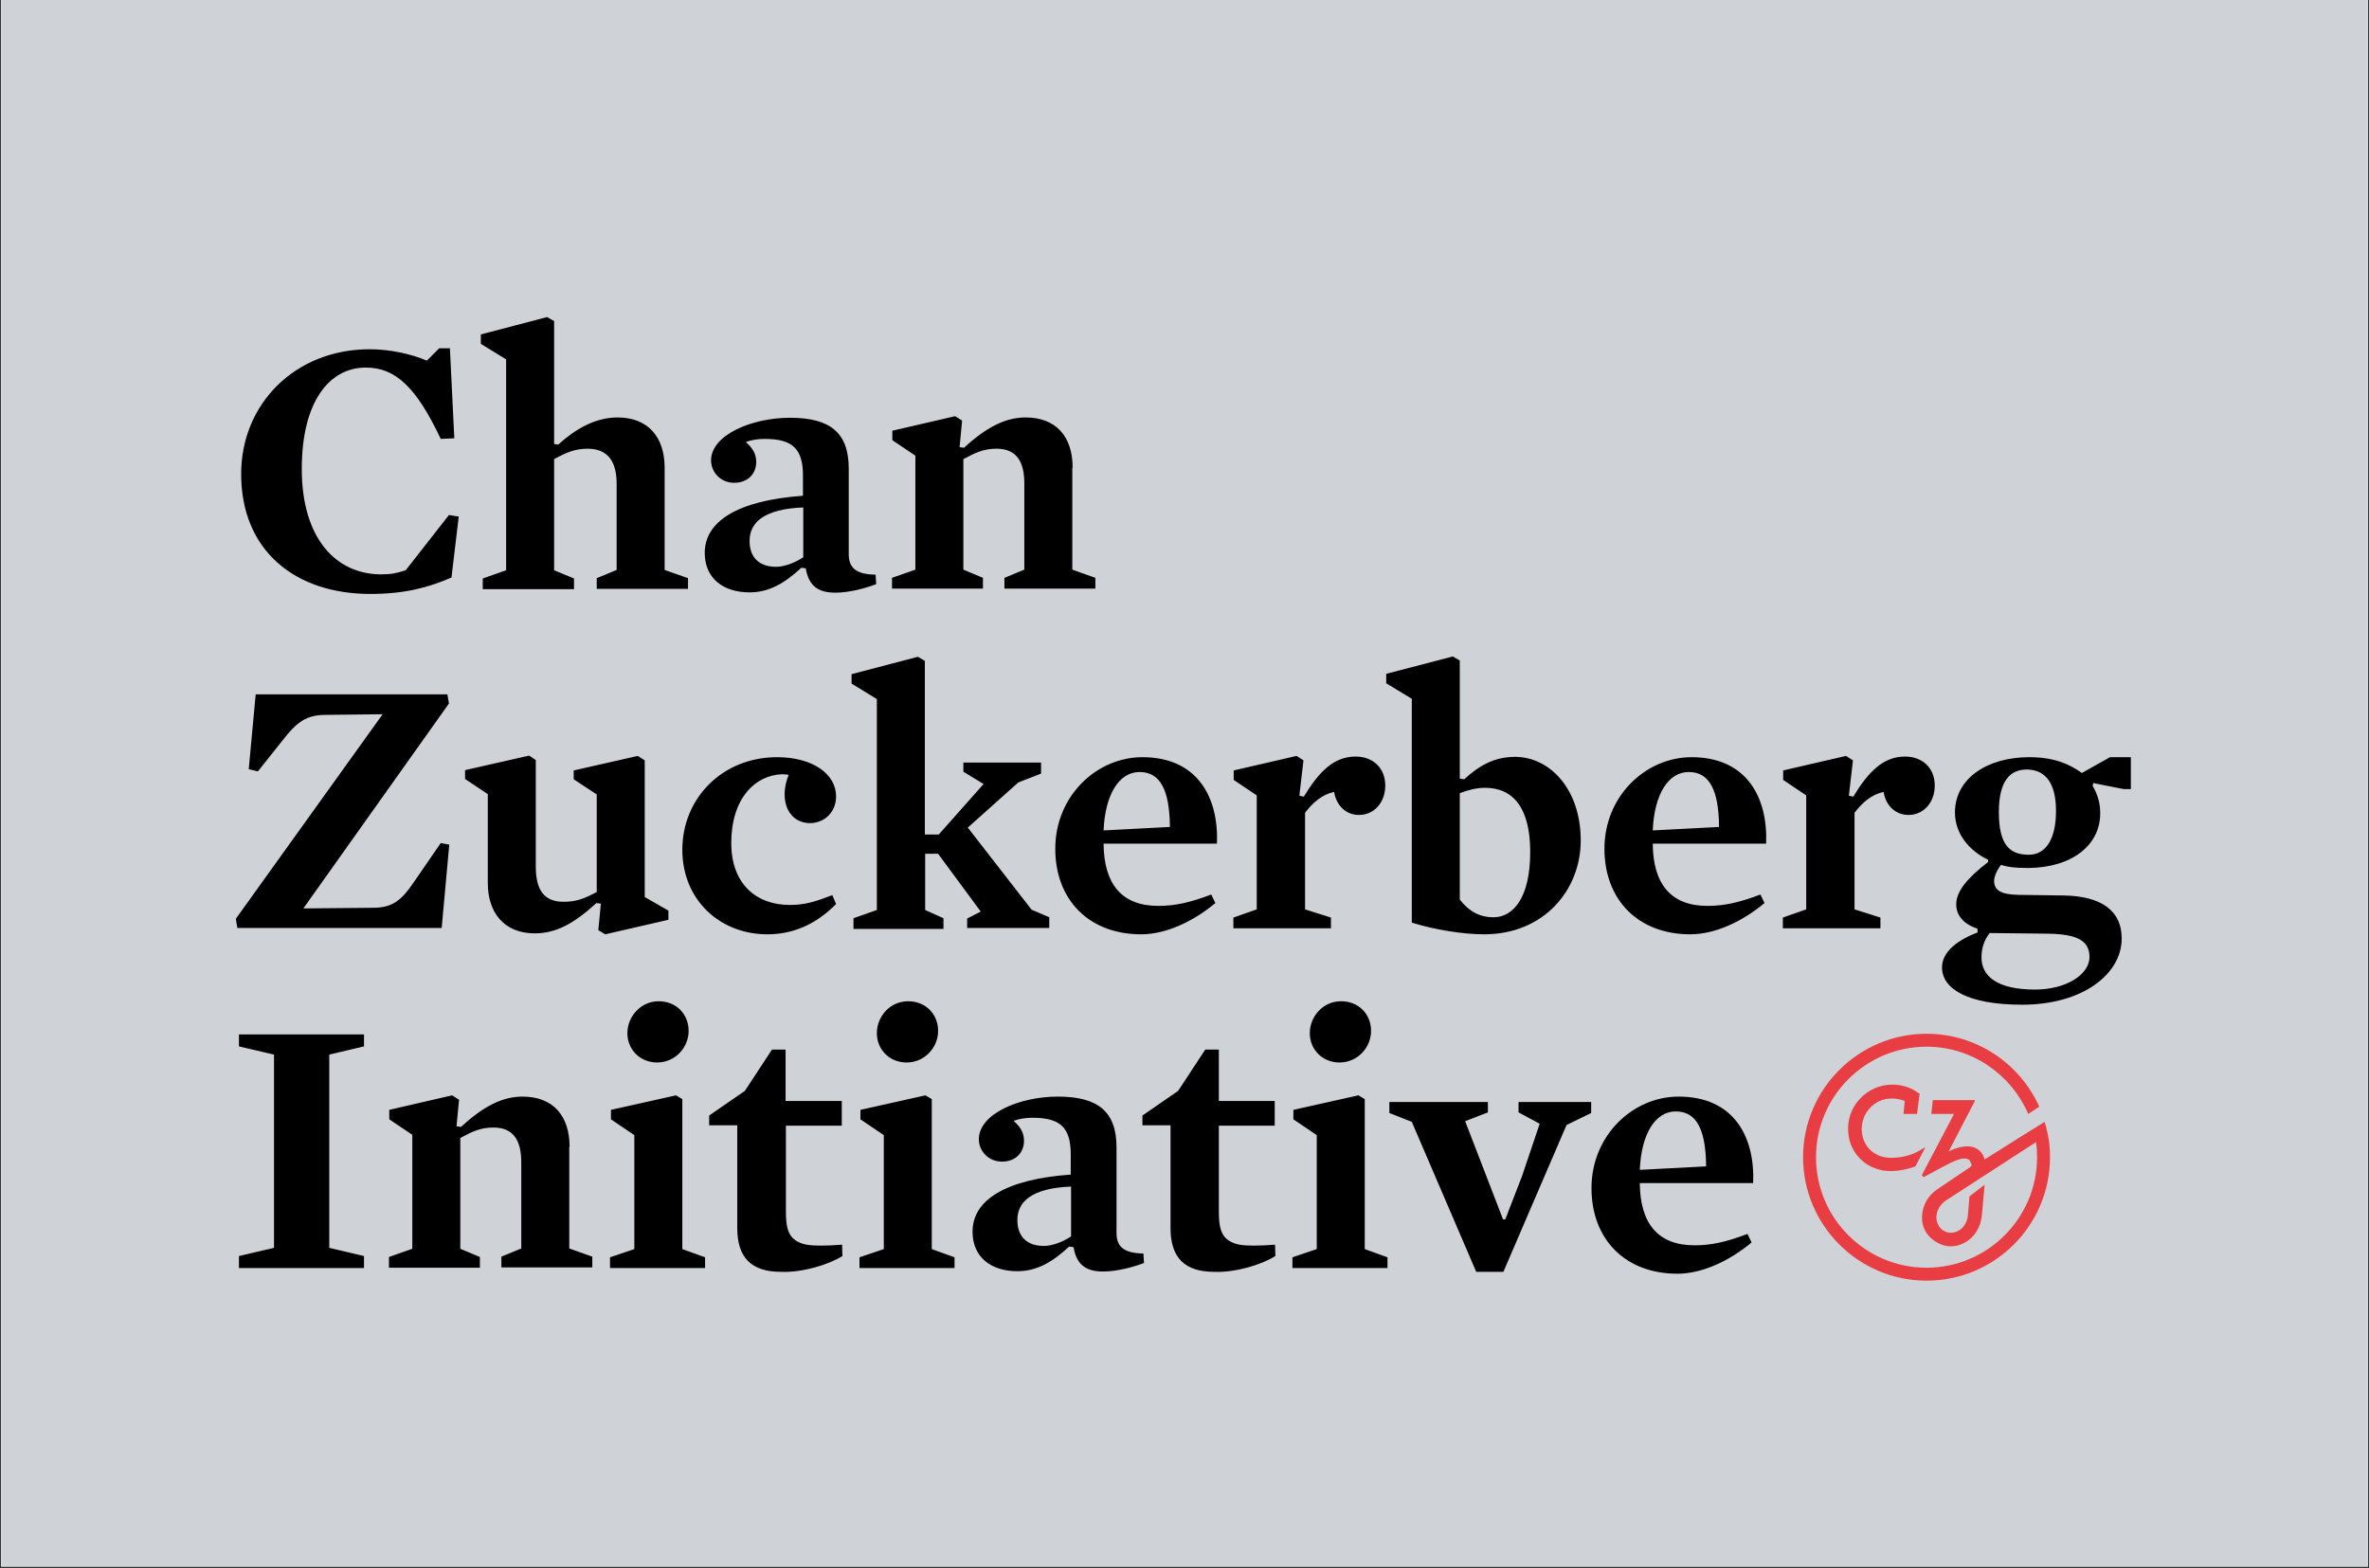
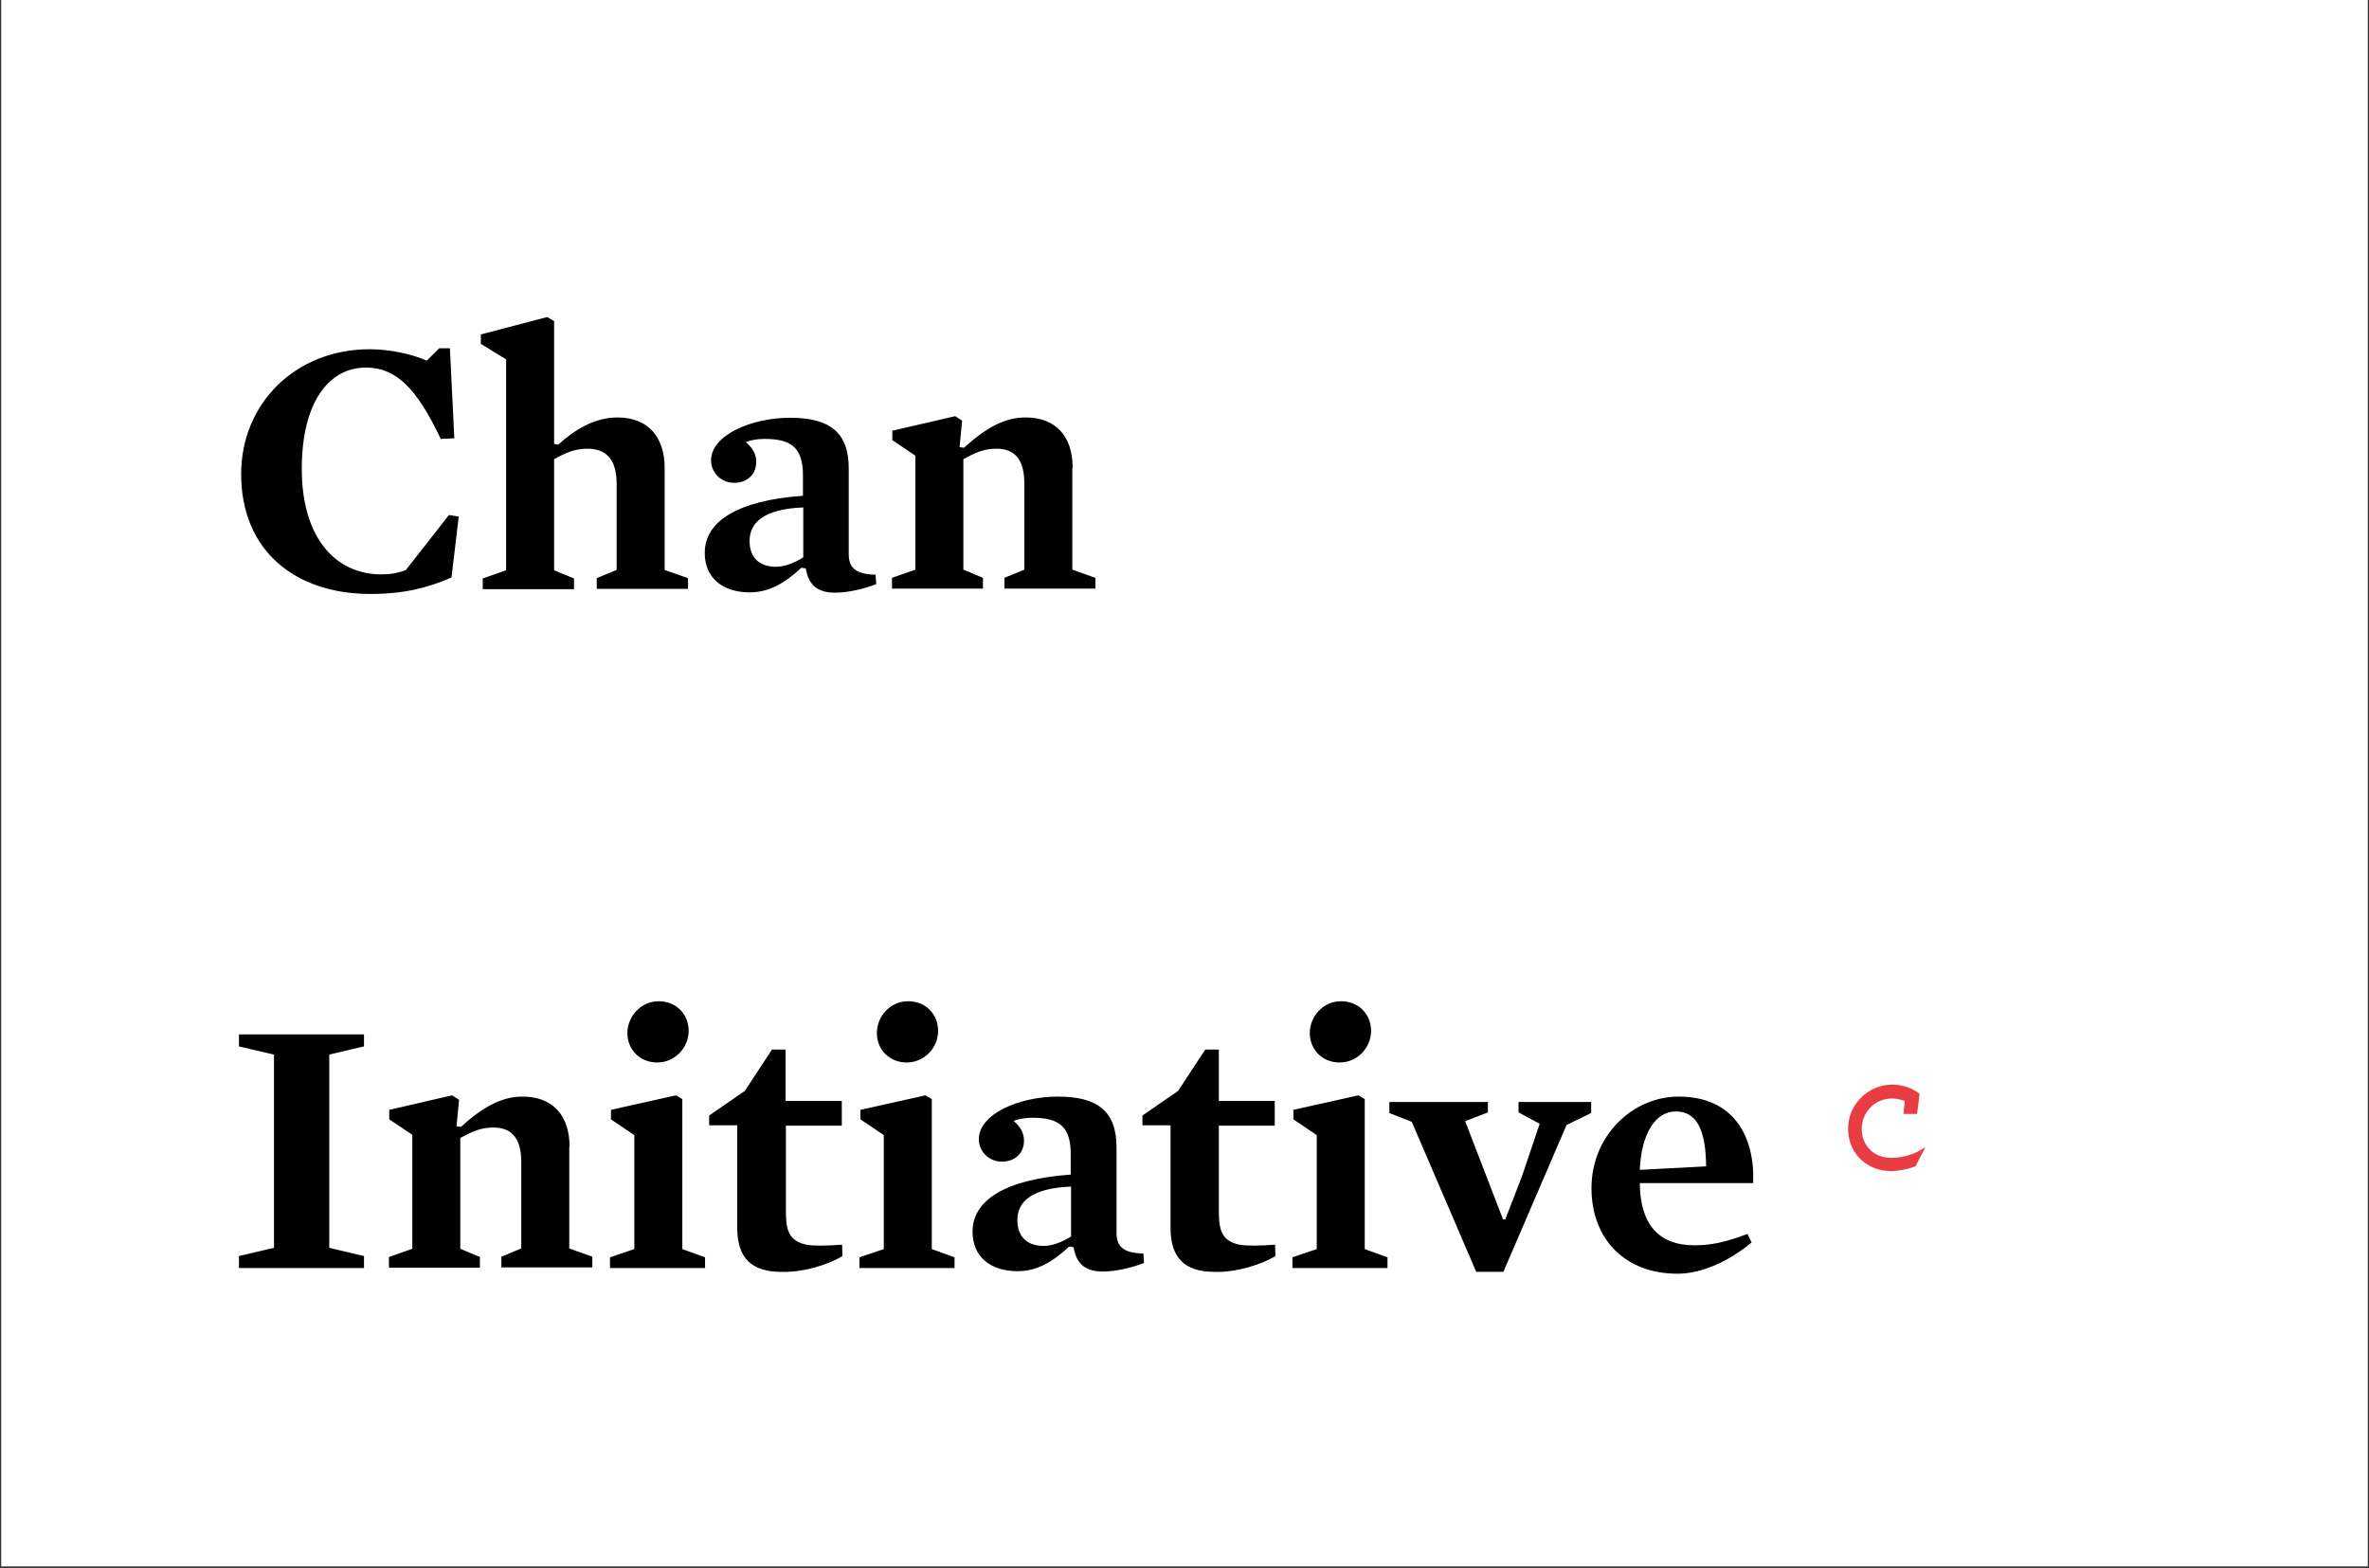
<svg xmlns="http://www.w3.org/2000/svg" width="1000" zoomAndPan="magnify" viewBox="0 0 750 496.5" height="662" preserveAspectRatio="xMidYMid meet" version="1.0">
  <rect x="0" y="0" width="750" height="496.5" fill="#333333" stroke="none" />
  <defs>
    <clipPath id="c591426049">
      <path d="M 0.379 0 L 749.621 0 L 749.621 496 L 0.379 496 Z M 0.379 0 " clip-rule="nonzero" />
    </clipPath>
  </defs>
  <g clip-path="url(#c591426049)">
-     <path fill="#ffffff" d="M 0.379 0 L 749.621 0 L 749.621 503.492 L 0.379 503.492 Z M 0.379 0 " fill-opacity="1" fill-rule="nonzero" />
    <path fill="#ffffff" d="M 0.379 0 L 749.621 0 L 749.621 496 L 0.379 496 Z M 0.379 0 " fill-opacity="1" fill-rule="nonzero" />
-     <path fill="#cfd3d8" d="M 0.379 0 L 749.621 0 L 749.621 496 L 0.379 496 Z M 0.379 0 " fill-opacity="1" fill-rule="nonzero" />
  </g>
  <path fill="#000000" d="M 519.141 370.426 C 519.641 358.828 524.141 351.93 530.539 351.93 C 537.039 351.93 540.039 357.527 540.137 369.324 Z M 555.035 374.625 C 555.633 359.828 548.836 347.23 531.438 347.23 C 516.941 347.23 503.848 359.527 503.848 376.223 C 503.848 392.32 514.441 403.316 531.039 403.316 C 538.738 403.316 547.336 399.418 554.535 393.418 L 553.234 390.719 C 546.336 393.32 541.738 394.32 536.438 394.32 C 524.742 394.32 519.242 387.223 519.141 374.625 Z M 463.855 355.027 L 471.055 352.23 L 471.055 348.93 L 439.859 348.93 L 439.859 352.43 L 446.961 355.23 L 467.355 402.719 L 475.953 402.719 L 495.949 356.23 L 503.746 352.43 L 503.746 348.93 L 480.75 348.93 L 480.75 352.23 L 487.449 355.828 L 481.852 372.426 L 476.551 386.121 L 475.852 386.121 Z M 416.867 359.43 L 416.867 395.52 L 409.168 398.117 L 409.168 401.52 L 439.262 401.52 L 439.262 398.117 L 432.062 395.52 L 432.062 348.031 L 430.062 346.832 L 409.469 351.43 L 409.469 354.43 Z M 414.668 327.137 C 414.668 332.434 418.766 336.434 424.066 336.434 C 429.863 336.434 434.062 331.633 434.062 326.438 C 434.062 321.137 430.164 317.039 424.566 317.039 C 418.766 317.039 414.668 321.938 414.668 327.137 M 403.77 397.719 L 403.672 394.121 C 401.27 394.32 398.77 394.418 396.973 394.418 C 393.172 394.418 390.973 394.121 388.875 392.719 C 386.574 391.121 385.875 388.52 385.875 383.621 L 385.875 356.43 L 403.57 356.43 L 403.57 348.629 L 385.875 348.629 L 385.875 332.336 L 381.574 332.336 L 372.977 345.43 L 361.68 353.23 L 361.68 356.328 L 370.578 356.328 L 370.578 388.922 C 370.578 398.32 375.176 402.719 384.375 402.719 C 391.172 403.016 399.473 400.418 403.77 397.719 M 339.086 391.52 C 335.984 393.52 332.785 394.52 330.488 394.52 C 325.188 394.52 322.09 391.621 322.09 386.32 C 322.09 380.523 326.59 376.223 339.086 375.723 Z M 353.48 363.328 C 353.48 351.93 347.582 347.23 334.887 347.23 C 322.688 347.23 309.891 352.73 309.891 360.727 C 309.891 364.527 312.992 367.824 317.191 367.824 C 321.59 367.824 324.188 364.926 324.188 361.227 C 324.188 358.629 322.988 356.73 320.891 354.93 C 322.391 354.328 324.488 353.93 326.789 353.93 C 335.488 353.93 338.984 356.828 338.984 365.527 L 338.984 371.926 C 318.09 373.426 307.895 380.121 307.895 390.02 C 307.895 398.02 313.691 402.52 322.09 402.52 C 328.289 402.52 333.188 399.617 338.484 394.719 L 339.887 394.918 C 340.785 400.418 343.785 402.617 349.184 402.617 C 353.684 402.617 358.781 401.219 362.18 399.918 L 361.98 396.918 C 355.281 396.82 353.48 394.32 353.48 390.422 Z M 279.801 359.43 L 279.801 395.52 L 272.102 398.117 L 272.102 401.52 L 302.195 401.52 L 302.195 398.117 L 294.996 395.52 L 294.996 348.031 L 292.996 346.832 L 272.402 351.43 L 272.402 354.43 Z M 277.602 327.137 C 277.602 332.434 281.699 336.434 286.996 336.434 C 292.797 336.434 296.996 331.633 296.996 326.438 C 296.996 321.137 293.098 317.039 287.496 317.039 C 281.699 317.039 277.602 321.938 277.602 327.137 M 266.703 397.719 L 266.602 394.121 C 264.203 394.32 261.703 394.418 259.906 394.418 C 256.105 394.418 253.906 394.121 251.805 392.719 C 249.508 391.121 248.809 388.52 248.809 383.621 L 248.809 356.43 L 266.504 356.43 L 266.504 348.629 L 248.707 348.629 L 248.707 332.336 L 244.406 332.336 L 235.809 345.43 L 224.512 353.23 L 224.512 356.328 L 233.41 356.328 L 233.41 388.922 C 233.41 398.32 238.008 402.719 247.207 402.719 C 254.105 403.016 262.402 400.418 266.703 397.719 M 200.82 359.43 L 200.82 395.52 L 193.121 398.117 L 193.121 401.52 L 223.215 401.52 L 223.215 398.117 L 216.016 395.52 L 216.016 348.031 L 214.016 346.832 L 193.422 351.43 L 193.422 354.43 Z M 198.621 327.137 C 198.621 332.434 202.719 336.434 208.016 336.434 C 213.816 336.434 218.016 331.633 218.016 326.438 C 218.016 321.137 214.117 317.039 208.516 317.039 C 202.816 317.039 198.621 321.938 198.621 327.137 M 180.324 363.129 C 180.324 353.23 175.023 347.23 165.426 347.23 C 159.027 347.23 153.031 350.332 145.934 356.828 L 144.531 356.629 L 145.332 348.23 L 143.133 346.832 L 123.238 351.43 L 123.238 354.43 L 130.535 359.328 L 130.535 395.418 L 123.137 398.02 L 123.137 401.418 L 151.93 401.418 L 151.93 398.02 L 145.73 395.418 L 145.73 360.328 C 149.633 358.227 152.23 357.027 156.23 357.027 C 162.629 357.027 165.027 361.227 165.027 368.027 L 165.027 395.32 L 158.73 397.918 L 158.73 401.316 L 187.523 401.316 L 187.523 397.918 L 180.223 395.32 L 180.223 363.129 Z M 104.242 395.121 L 104.242 333.934 L 115.238 331.336 L 115.238 327.535 L 75.648 327.535 L 75.648 331.336 L 86.746 333.934 L 86.746 395.121 L 75.648 397.719 L 75.648 401.52 L 115.238 401.52 L 115.238 397.719 Z M 104.242 395.121 " fill-opacity="1" fill-rule="nonzero" />
-   <path fill="#000000" d="M 661.508 303.043 C 661.508 308.641 654.012 313.34 644.312 313.34 C 632.316 313.34 627.316 309.141 627.316 303.141 C 627.316 300.043 628.316 297.441 629.914 295.441 L 648.609 295.645 C 657.609 295.844 661.508 297.844 661.508 303.043 M 650.91 256.754 C 650.91 265.949 647.512 270.648 642.312 270.648 C 636.414 270.648 632.816 267.75 632.816 257.152 C 632.816 247.055 636.516 243.656 641.711 243.656 C 647.711 243.754 650.91 248.156 650.91 256.754 M 664.906 257.551 C 664.906 253.852 663.906 251.254 662.508 248.855 L 662.707 247.953 L 672.305 249.855 L 674.605 249.855 L 674.605 239.758 L 668.008 239.758 L 659.109 244.754 C 655.008 241.855 650.211 239.758 642.414 239.758 C 629.215 239.758 618.918 246.457 618.918 257.254 C 618.918 263.852 623.219 269.25 629.414 272.25 L 629.414 272.949 C 622.516 278.246 619.316 282.445 619.316 286.344 C 619.316 289.645 621.418 292.543 626.016 294.043 L 626.117 295.242 C 618.418 298.145 614.82 302.141 614.82 306.34 C 614.82 313.039 622.816 318.137 640.215 318.137 C 659.207 318.137 671.707 308.539 671.707 297.145 C 671.707 288.445 665.406 283.746 653.309 283.547 L 639.012 283.348 C 633.414 283.246 631.316 281.848 631.316 278.949 C 631.316 277.449 632.316 275.348 633.516 273.848 C 635.613 274.547 638.016 274.848 642.012 274.848 C 656.211 274.75 664.906 267.449 664.906 257.551 M 612.52 248.754 C 612.52 243.156 608.621 239.559 603.121 239.559 C 596.223 239.559 591.523 244.355 586.727 252.254 L 585.328 251.953 L 586.625 240.758 L 584.426 239.355 L 564.531 243.957 L 564.531 246.953 L 571.828 251.855 L 571.828 287.945 L 564.43 290.543 L 564.43 293.945 L 595.324 293.945 L 595.324 290.543 L 587.125 287.945 L 587.125 257.352 C 589.727 253.953 592.625 251.555 596.324 250.754 C 596.922 254.652 599.723 258.051 604.223 258.051 C 608.922 258.051 612.52 254.152 612.52 248.754 M 523.242 262.949 C 523.742 251.355 528.238 244.457 534.637 244.457 C 541.137 244.457 544.137 250.055 544.234 261.852 Z M 559.133 267.148 C 559.734 252.453 552.934 239.758 535.539 239.758 C 521.043 239.758 507.945 252.055 507.945 268.75 C 507.945 284.848 518.543 295.844 535.137 295.844 C 542.836 295.844 551.434 291.945 558.633 285.945 L 557.332 283.246 C 550.434 285.844 545.836 286.844 540.539 286.844 C 528.84 286.844 523.34 279.746 523.242 267.148 Z M 484.449 269.75 C 484.449 284.445 478.953 290.445 472.852 290.445 C 468.355 290.445 465.055 288.547 462.156 284.848 L 462.156 251.152 C 464.555 250.254 467.254 249.453 470.152 249.453 C 479.152 249.453 484.449 255.953 484.449 269.75 M 500.445 266.148 C 500.445 249.754 490.551 239.656 479.652 239.656 C 473.055 239.656 468.254 242.457 463.555 246.754 L 462.156 246.555 L 462.156 209.164 L 459.957 207.863 L 438.863 213.363 L 438.863 216.363 L 446.961 221.262 L 446.961 292.145 C 453.957 294.344 463.055 295.844 469.855 295.844 C 488.848 295.844 500.445 281.746 500.445 266.148 M 438.562 248.754 C 438.562 243.156 434.664 239.559 429.164 239.559 C 422.266 239.559 417.566 244.355 412.77 252.254 L 411.367 251.953 L 412.668 240.758 L 410.469 239.355 L 390.574 243.957 L 390.574 246.953 L 397.871 251.855 L 397.871 287.945 L 390.473 290.543 L 390.473 293.945 L 421.367 293.945 L 421.367 290.543 L 413.168 287.945 L 413.168 257.352 C 415.766 253.953 418.668 251.555 422.367 250.754 C 422.965 254.652 425.766 258.051 430.262 258.051 C 434.961 258.051 438.562 254.152 438.562 248.754 M 349.383 262.949 C 349.883 251.355 354.383 244.457 360.781 244.457 C 367.277 244.457 370.277 250.055 370.379 261.852 Z M 385.273 267.148 C 385.875 252.453 379.074 239.758 361.68 239.758 C 347.184 239.758 334.086 252.055 334.086 268.75 C 334.086 284.848 344.684 295.844 361.281 295.844 C 368.977 295.844 377.578 291.945 384.773 285.945 L 383.477 283.246 C 376.578 285.844 371.977 286.844 366.68 286.844 C 354.98 286.844 349.484 279.746 349.383 267.148 Z M 306.395 262.051 L 322.391 247.754 L 329.586 244.957 L 329.586 241.457 L 304.992 241.457 L 304.992 244.355 L 311.391 248.254 L 297.195 264.25 L 292.797 264.25 L 292.797 209.266 L 290.598 207.965 L 269.602 213.465 L 269.602 216.461 L 277.602 221.359 L 277.602 288.145 L 270.203 290.746 L 270.203 294.145 L 298.695 294.145 L 298.695 290.746 L 292.898 288.145 L 292.898 270.348 L 296.996 270.348 L 310.492 288.645 L 306.191 290.844 L 306.191 293.844 L 332.188 293.844 L 332.188 290.445 L 326.59 288.047 Z M 264.703 252.152 C 264.703 245.254 257.504 239.758 246.008 239.758 C 228.711 239.758 216.016 252.754 216.016 269.051 C 216.016 285.047 228.012 295.844 242.91 295.844 C 250.906 295.844 258.203 292.844 264.703 286.246 L 263.504 283.445 C 258.004 285.547 254.805 286.547 250.008 286.547 C 239.41 286.547 231.512 279.848 231.512 266.949 C 231.512 252.852 239.008 245.457 247.609 245.156 C 248.406 245.156 249.008 245.254 249.707 245.355 C 248.906 247.254 248.406 249.254 248.406 251.555 C 248.406 256.754 251.406 260.652 256.605 260.652 C 261.402 260.453 264.703 256.852 264.703 252.152 M 204.117 284.047 L 204.117 240.758 L 201.918 239.355 L 181.625 243.957 L 181.625 246.754 L 188.922 251.555 L 188.922 282.445 C 185.023 284.547 182.422 285.547 178.426 285.547 C 172.125 285.547 169.625 281.648 169.625 274.348 L 169.625 240.656 L 167.527 239.258 L 147.23 243.855 L 147.23 246.656 L 154.43 251.453 L 154.43 279.547 C 154.43 288.945 159.527 295.543 169.328 295.543 C 176.023 295.543 181.723 292.445 188.82 285.945 L 190.223 286.145 L 189.422 294.543 L 191.621 295.844 L 211.617 291.246 L 211.617 288.344 Z M 142.234 267.449 L 139.535 266.949 L 130.934 279.445 C 127.137 285.047 124.238 287.445 118.137 287.445 L 96.043 287.645 L 142.133 222.762 L 141.633 219.863 L 80.949 219.863 L 78.746 243.555 L 81.648 244.254 L 89.047 234.957 C 94.043 228.461 96.945 226.359 103.344 226.359 L 121.137 226.16 L 74.648 290.945 L 75.148 293.844 L 139.832 293.844 Z M 142.234 267.449 " fill-opacity="1" fill-rule="nonzero" />
  <path fill="#000000" d="M 339.586 148.078 C 339.586 138.18 334.285 132.184 324.688 132.184 C 318.289 132.184 312.293 135.281 305.195 141.781 L 303.793 141.582 L 304.594 133.184 L 302.395 131.781 L 282.5 136.383 L 282.5 139.379 L 289.797 144.281 L 289.797 180.371 L 282.398 182.969 L 282.398 186.371 L 311.191 186.371 L 311.191 182.969 L 304.992 180.371 L 304.992 145.379 C 308.895 143.281 311.492 142.082 315.492 142.082 C 321.891 142.082 324.289 146.277 324.289 153.078 L 324.289 180.371 L 317.992 182.969 L 317.992 186.371 L 346.785 186.371 L 346.785 182.969 L 339.484 180.371 L 339.484 148.078 Z M 254.305 176.473 C 251.207 178.473 248.008 179.473 245.707 179.473 C 240.41 179.473 237.309 176.57 237.309 171.273 C 237.309 165.473 241.809 161.176 254.305 160.676 Z M 268.703 148.379 C 268.703 136.98 262.805 132.281 250.105 132.281 C 237.91 132.281 225.113 137.781 225.113 145.777 C 225.113 149.578 228.211 152.879 232.41 152.879 C 236.809 152.879 239.41 149.977 239.41 146.277 C 239.41 143.68 238.211 141.781 236.109 139.98 C 237.609 139.379 239.711 138.98 242.008 138.98 C 250.707 138.98 254.207 141.879 254.207 150.578 L 254.207 156.977 C 233.312 158.477 223.113 165.176 223.113 175.07 C 223.113 183.07 228.91 187.57 237.309 187.57 C 243.508 187.57 248.406 184.668 253.707 179.77 L 255.105 179.973 C 256.004 185.469 259.004 187.668 264.402 187.668 C 268.902 187.668 274 186.27 277.398 184.969 L 277.199 181.969 C 270.5 181.871 268.703 179.371 268.703 175.473 Z M 195.219 153.176 L 195.219 180.473 L 188.922 183.07 L 188.922 186.469 L 217.816 186.469 L 217.816 183.07 L 210.418 180.473 L 210.418 148.078 C 210.418 138.582 205.316 132.184 195.52 132.184 C 188.32 132.184 182.023 135.98 176.723 140.781 L 175.426 140.582 L 175.426 101.691 L 173.227 100.391 L 152.23 105.891 L 152.23 108.887 L 160.227 113.785 L 160.227 180.57 L 152.832 183.172 L 152.832 186.57 L 181.723 186.57 L 181.723 183.172 L 175.426 180.57 L 175.426 145.379 C 179.523 143.18 182.023 142.082 186.223 142.082 C 192.719 142.18 195.219 146.48 195.219 153.176 M 145.23 163.574 L 142.133 163.074 L 128.438 180.57 C 125.637 181.469 123.836 181.871 120.738 181.871 C 106.34 181.871 95.543 170.473 95.543 148.48 C 95.543 127.184 104.242 116.387 115.84 116.387 C 125.238 116.387 131.836 122.684 139.535 138.98 L 143.832 138.781 L 142.434 110.289 L 139.035 110.289 L 135.133 114.188 C 130.234 112.086 123.438 110.586 117.039 110.586 C 93.445 110.586 76.348 127.883 76.348 150.078 C 76.348 174.371 93.445 188.07 117.238 188.07 C 127.836 188.07 135.336 186.168 142.934 182.871 Z M 145.23 163.574 " fill-opacity="1" fill-rule="nonzero" />
  <path fill="#e83e43" d="M 609.02 363.527 C 606.32 365.328 603.223 366.527 598.922 366.625 C 593.723 366.727 589.824 363.328 589.426 358.227 C 589.227 355.527 590.125 352.93 591.926 350.93 C 593.723 348.93 596.223 347.832 598.922 347.832 C 600.324 347.832 601.723 348.129 603.023 348.629 C 603.023 348.629 602.723 351.43 602.621 352.73 L 606.922 352.73 L 607.723 346.332 L 606.52 345.531 C 604.32 344.133 601.723 343.434 599.023 343.434 C 595.125 343.434 591.426 345.133 588.824 347.93 C 586.125 350.828 584.828 354.527 585.125 358.43 C 585.328 361.926 586.824 365.027 589.324 367.324 C 591.824 369.625 595.125 370.824 598.723 370.824 L 599.023 370.824 C 601.223 370.727 603.723 370.324 606.422 369.324 L 609.52 363.328 L 609.02 363.527 " fill-opacity="1" fill-rule="nonzero" />
-   <path fill="#e83e43" d="M 623.516 378.824 L 623.016 384.723 L 623.016 384.82 C 622.816 387.02 621.617 388.922 619.816 389.82 C 618.418 390.52 616.82 390.52 615.52 389.82 C 614.121 389.02 613.418 387.82 613.121 386.32 C 612.719 383.922 614.02 381.523 615.918 380.223 L 644.613 361.629 C 644.812 363.227 644.91 364.828 644.91 366.426 C 644.91 385.723 629.215 401.418 609.922 401.418 C 590.625 401.418 574.93 385.723 574.93 366.426 C 574.93 347.133 590.625 331.434 609.922 331.434 C 624.316 331.434 636.715 340.234 642.113 352.73 L 645.613 350.43 C 639.512 336.832 625.816 327.336 609.922 327.336 C 588.426 327.336 570.828 344.832 570.828 366.426 C 570.828 387.922 588.324 405.516 609.922 405.516 C 631.516 405.516 649.012 388.02 649.012 366.426 C 649.012 363.926 648.812 361.527 648.312 359.129 C 648.012 357.629 647.41 355.527 647.312 355.23 L 639.113 360.328 L 628.316 367.125 C 627.918 365.727 627.117 364.227 625.215 363.426 C 623.016 362.426 619.52 363.227 616.918 364.625 C 616.918 364.625 624.016 350.93 625.215 348.629 L 625.117 348.332 L 611.922 348.332 L 611.422 352.73 L 618.617 352.73 L 608.422 372.125 L 609.02 372.727 L 614.418 369.824 C 617.02 368.527 621.418 365.727 623.516 367.324 L 624.219 368.824 L 623.918 369.426 L 613.121 376.723 C 609.621 379.223 608.223 382.922 608.52 386.52 C 608.82 389.52 610.621 392.02 613.418 393.52 C 614.82 394.32 616.418 394.719 617.918 394.621 C 619.316 394.621 620.617 394.219 621.918 393.52 C 625.016 391.922 627.016 388.723 627.418 385.023 L 628.316 375.125 Z M 623.516 378.824 " fill-opacity="1" fill-rule="nonzero" />
</svg>